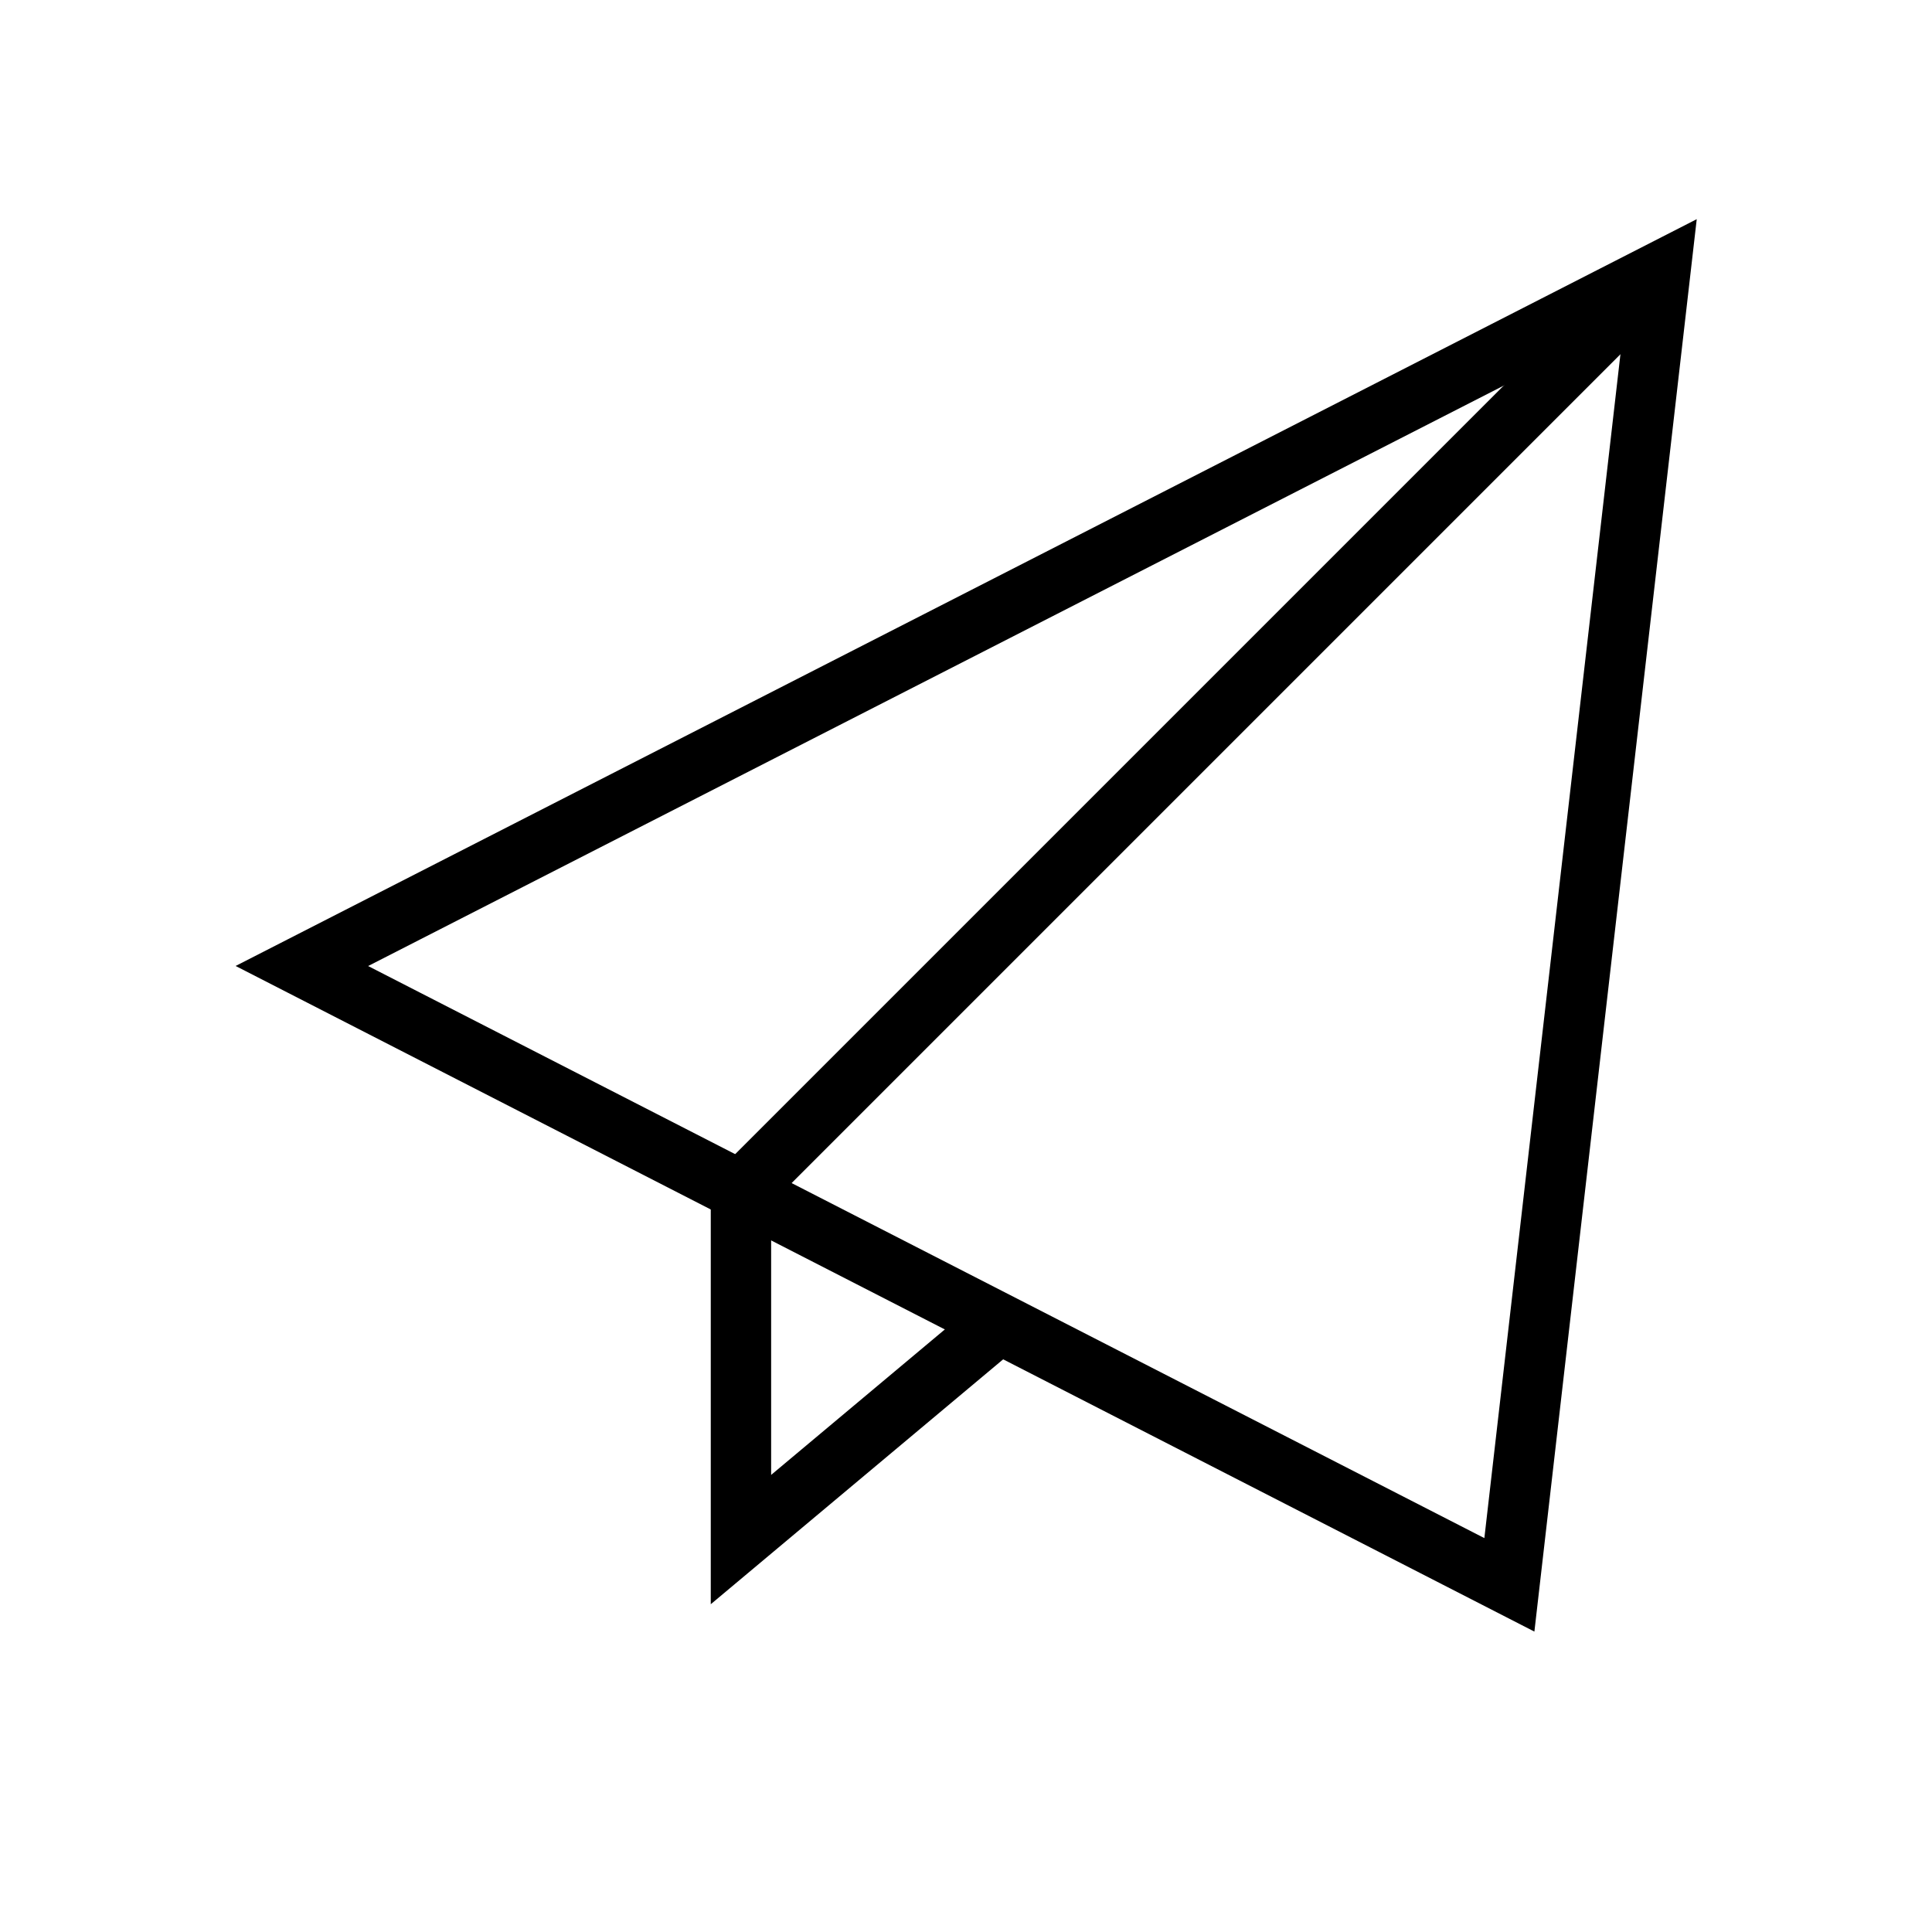
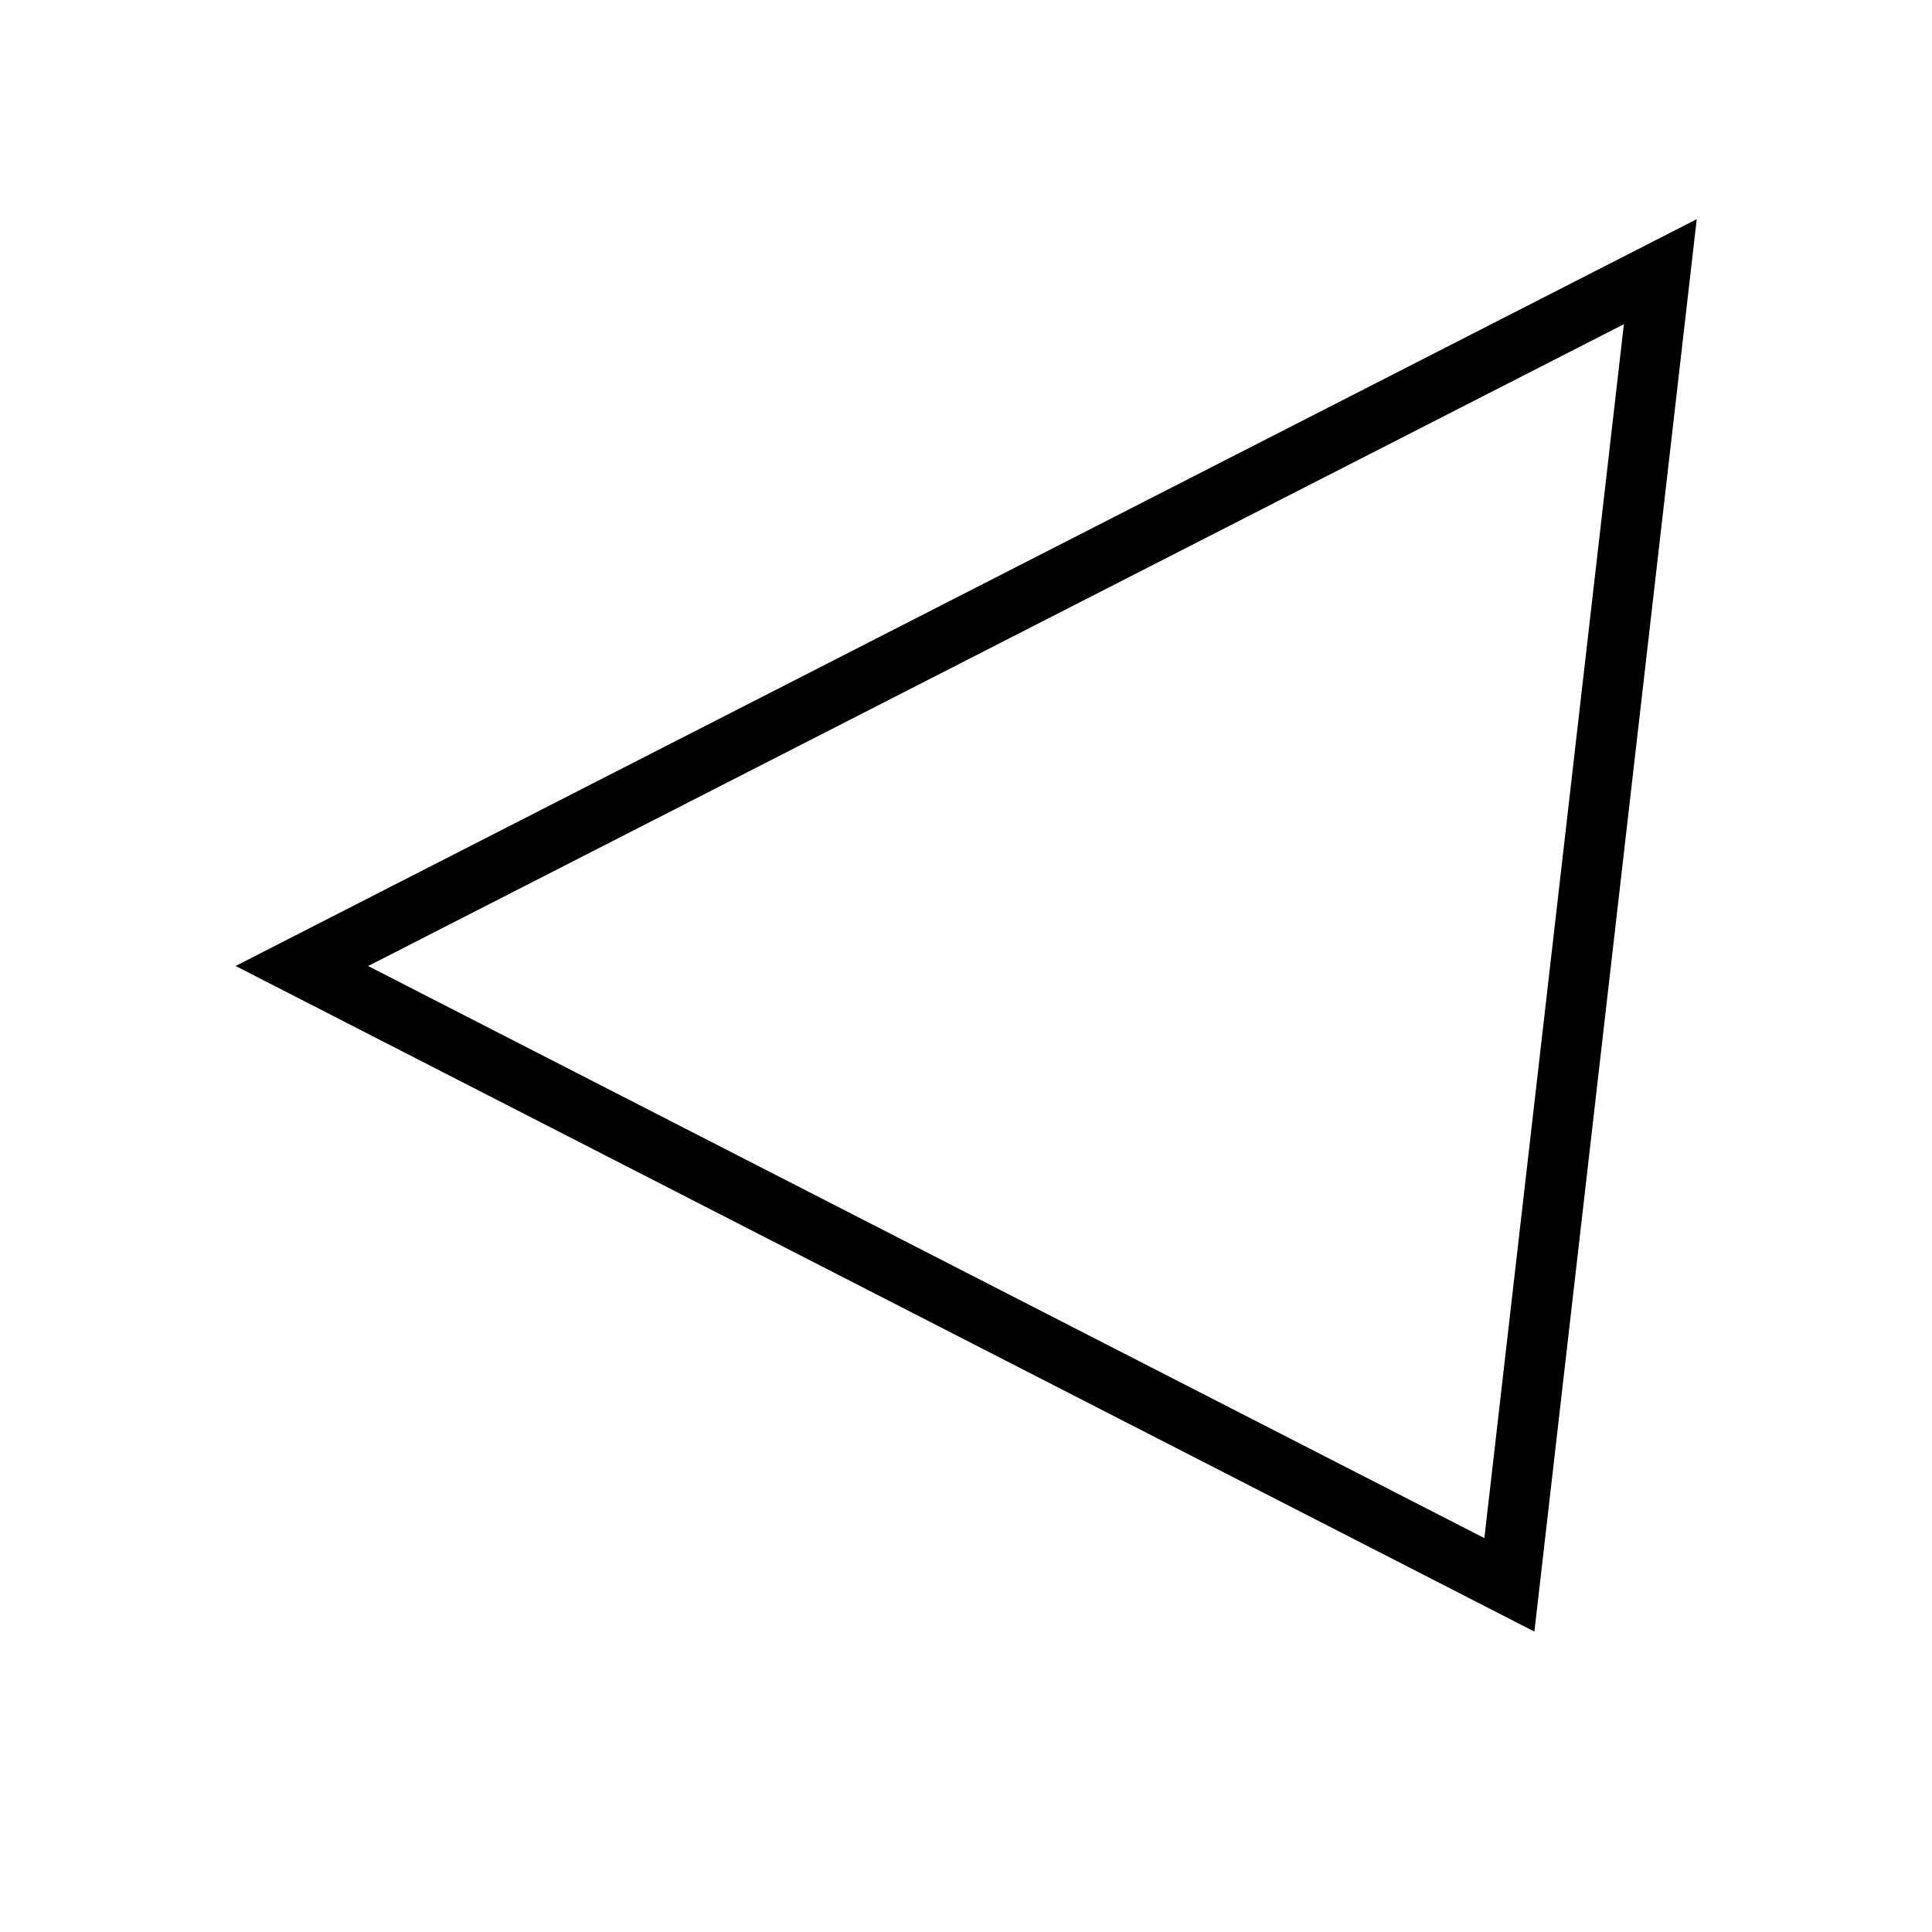
<svg xmlns="http://www.w3.org/2000/svg" version="1.1" width="512" height="512" x="0" y="0" viewBox="0 0 128 128" style="enable-background:new 0 0 512 512" xml:space="preserve" class="">
  <g>
    <g fill="none" stroke="#000" stroke-miterlimit="10" stroke-width="4" data-name="Layer 2">
      <path d="m110 18-10 87-80-41z" fill="" opacity="1" />
-       <path d="M110 18 49.09 78.91V102L67 87" fill="" opacity="1" />
    </g>
  </g>
</svg>